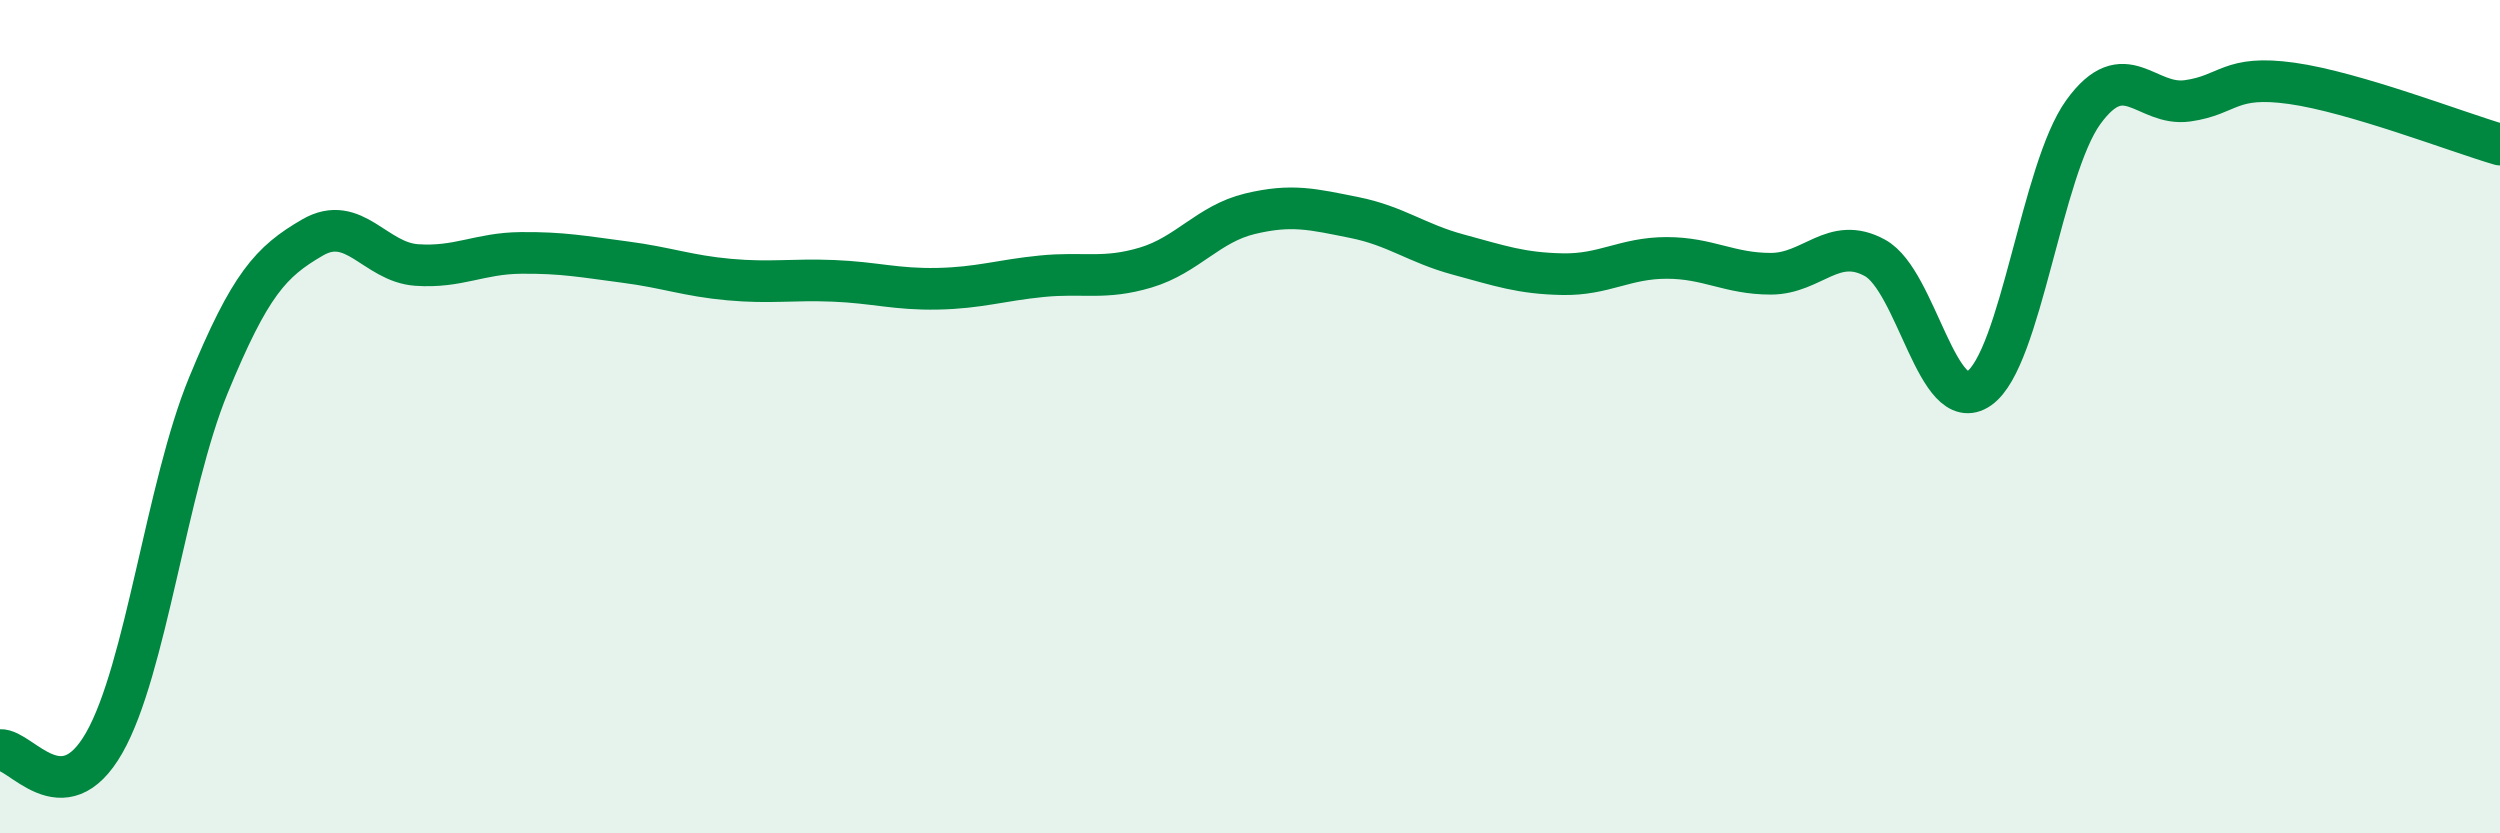
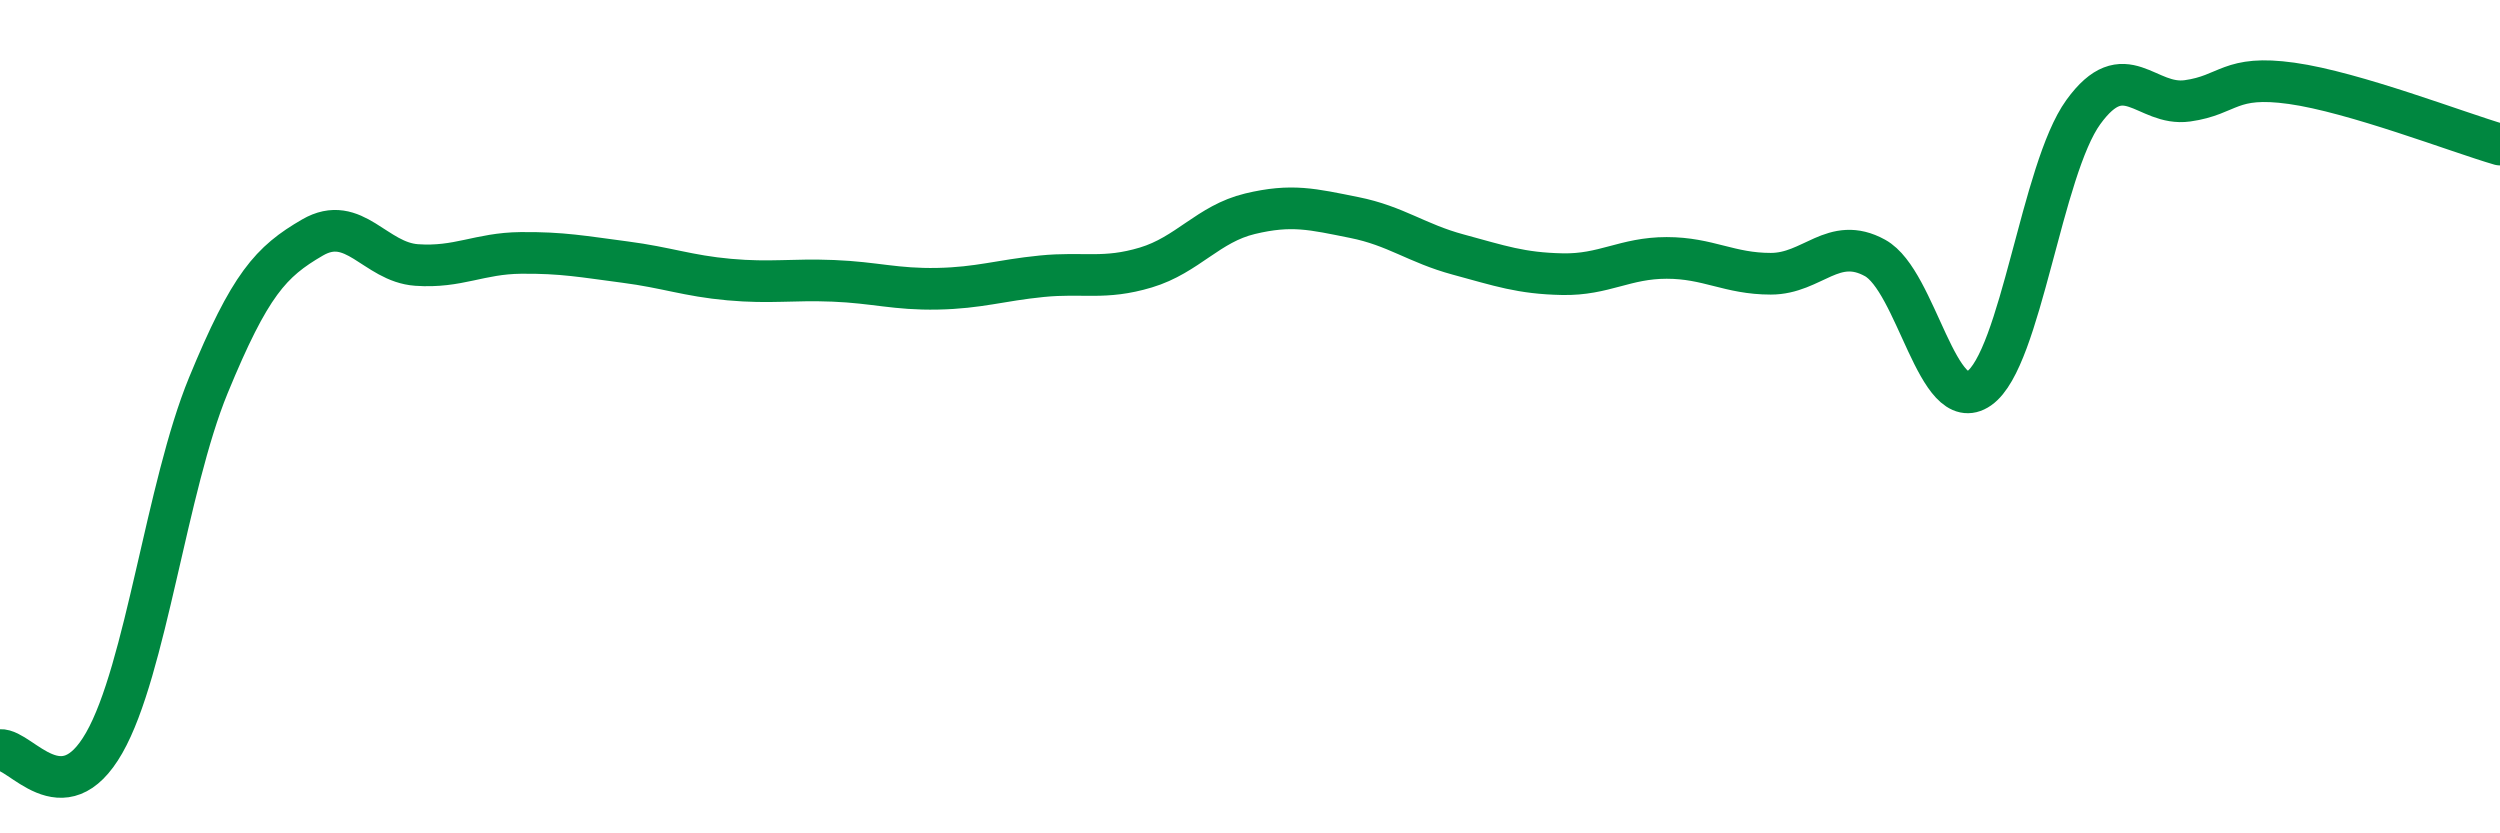
<svg xmlns="http://www.w3.org/2000/svg" width="60" height="20" viewBox="0 0 60 20">
-   <path d="M 0,18 C 0.5,17.97 1.5,19.58 2.5,17.83 C 3.5,16.08 4,11.68 5,9.25 C 6,6.82 6.5,6.28 7.5,5.7 C 8.5,5.12 9,6.29 10,6.36 C 11,6.43 11.5,6.08 12.5,6.07 C 13.5,6.06 14,6.16 15,6.29 C 16,6.42 16.5,6.62 17.5,6.71 C 18.5,6.8 19,6.7 20,6.74 C 21,6.78 21.5,6.95 22.5,6.93 C 23.5,6.91 24,6.73 25,6.63 C 26,6.53 26.5,6.72 27.5,6.42 C 28.5,6.12 29,5.37 30,5.13 C 31,4.89 31.5,5.02 32.5,5.22 C 33.5,5.42 34,5.84 35,6.11 C 36,6.38 36.5,6.56 37.5,6.58 C 38.5,6.6 39,6.19 40,6.19 C 41,6.19 41.5,6.57 42.5,6.57 C 43.5,6.57 44,5.64 45,6.19 C 46,6.74 46.5,10.02 47.5,9.32 C 48.5,8.62 49,4.07 50,2.69 C 51,1.31 51.5,2.56 52.5,2.42 C 53.5,2.28 53.5,1.79 55,2 C 56.5,2.21 59,3.18 60,3.47L60 20L0 20Z" fill="#008740" opacity="0.1" stroke-linecap="round" stroke-linejoin="round" />
  <path d="M 0,18 C 0.5,17.97 1.5,19.58 2.5,17.83 C 3.5,16.08 4,11.68 5,9.25 C 6,6.82 6.5,6.28 7.5,5.7 C 8.5,5.12 9,6.29 10,6.36 C 11,6.43 11.5,6.08 12.5,6.07 C 13.5,6.06 14,6.16 15,6.29 C 16,6.42 16.5,6.62 17.5,6.71 C 18.5,6.8 19,6.7 20,6.74 C 21,6.78 21.5,6.95 22.5,6.93 C 23.5,6.91 24,6.73 25,6.63 C 26,6.53 26.5,6.72 27.5,6.42 C 28.5,6.12 29,5.37 30,5.13 C 31,4.89 31.5,5.02 32.5,5.22 C 33.5,5.42 34,5.84 35,6.11 C 36,6.38 36.5,6.56 37.5,6.58 C 38.5,6.6 39,6.19 40,6.19 C 41,6.19 41.5,6.57 42.5,6.57 C 43.5,6.57 44,5.64 45,6.19 C 46,6.74 46.5,10.02 47.5,9.32 C 48.5,8.62 49,4.07 50,2.69 C 51,1.31 51.5,2.56 52.5,2.42 C 53.5,2.28 53.5,1.79 55,2 C 56.5,2.21 59,3.18 60,3.47" stroke="#008740" stroke-width="1" fill="none" stroke-linecap="round" stroke-linejoin="round" />
</svg>